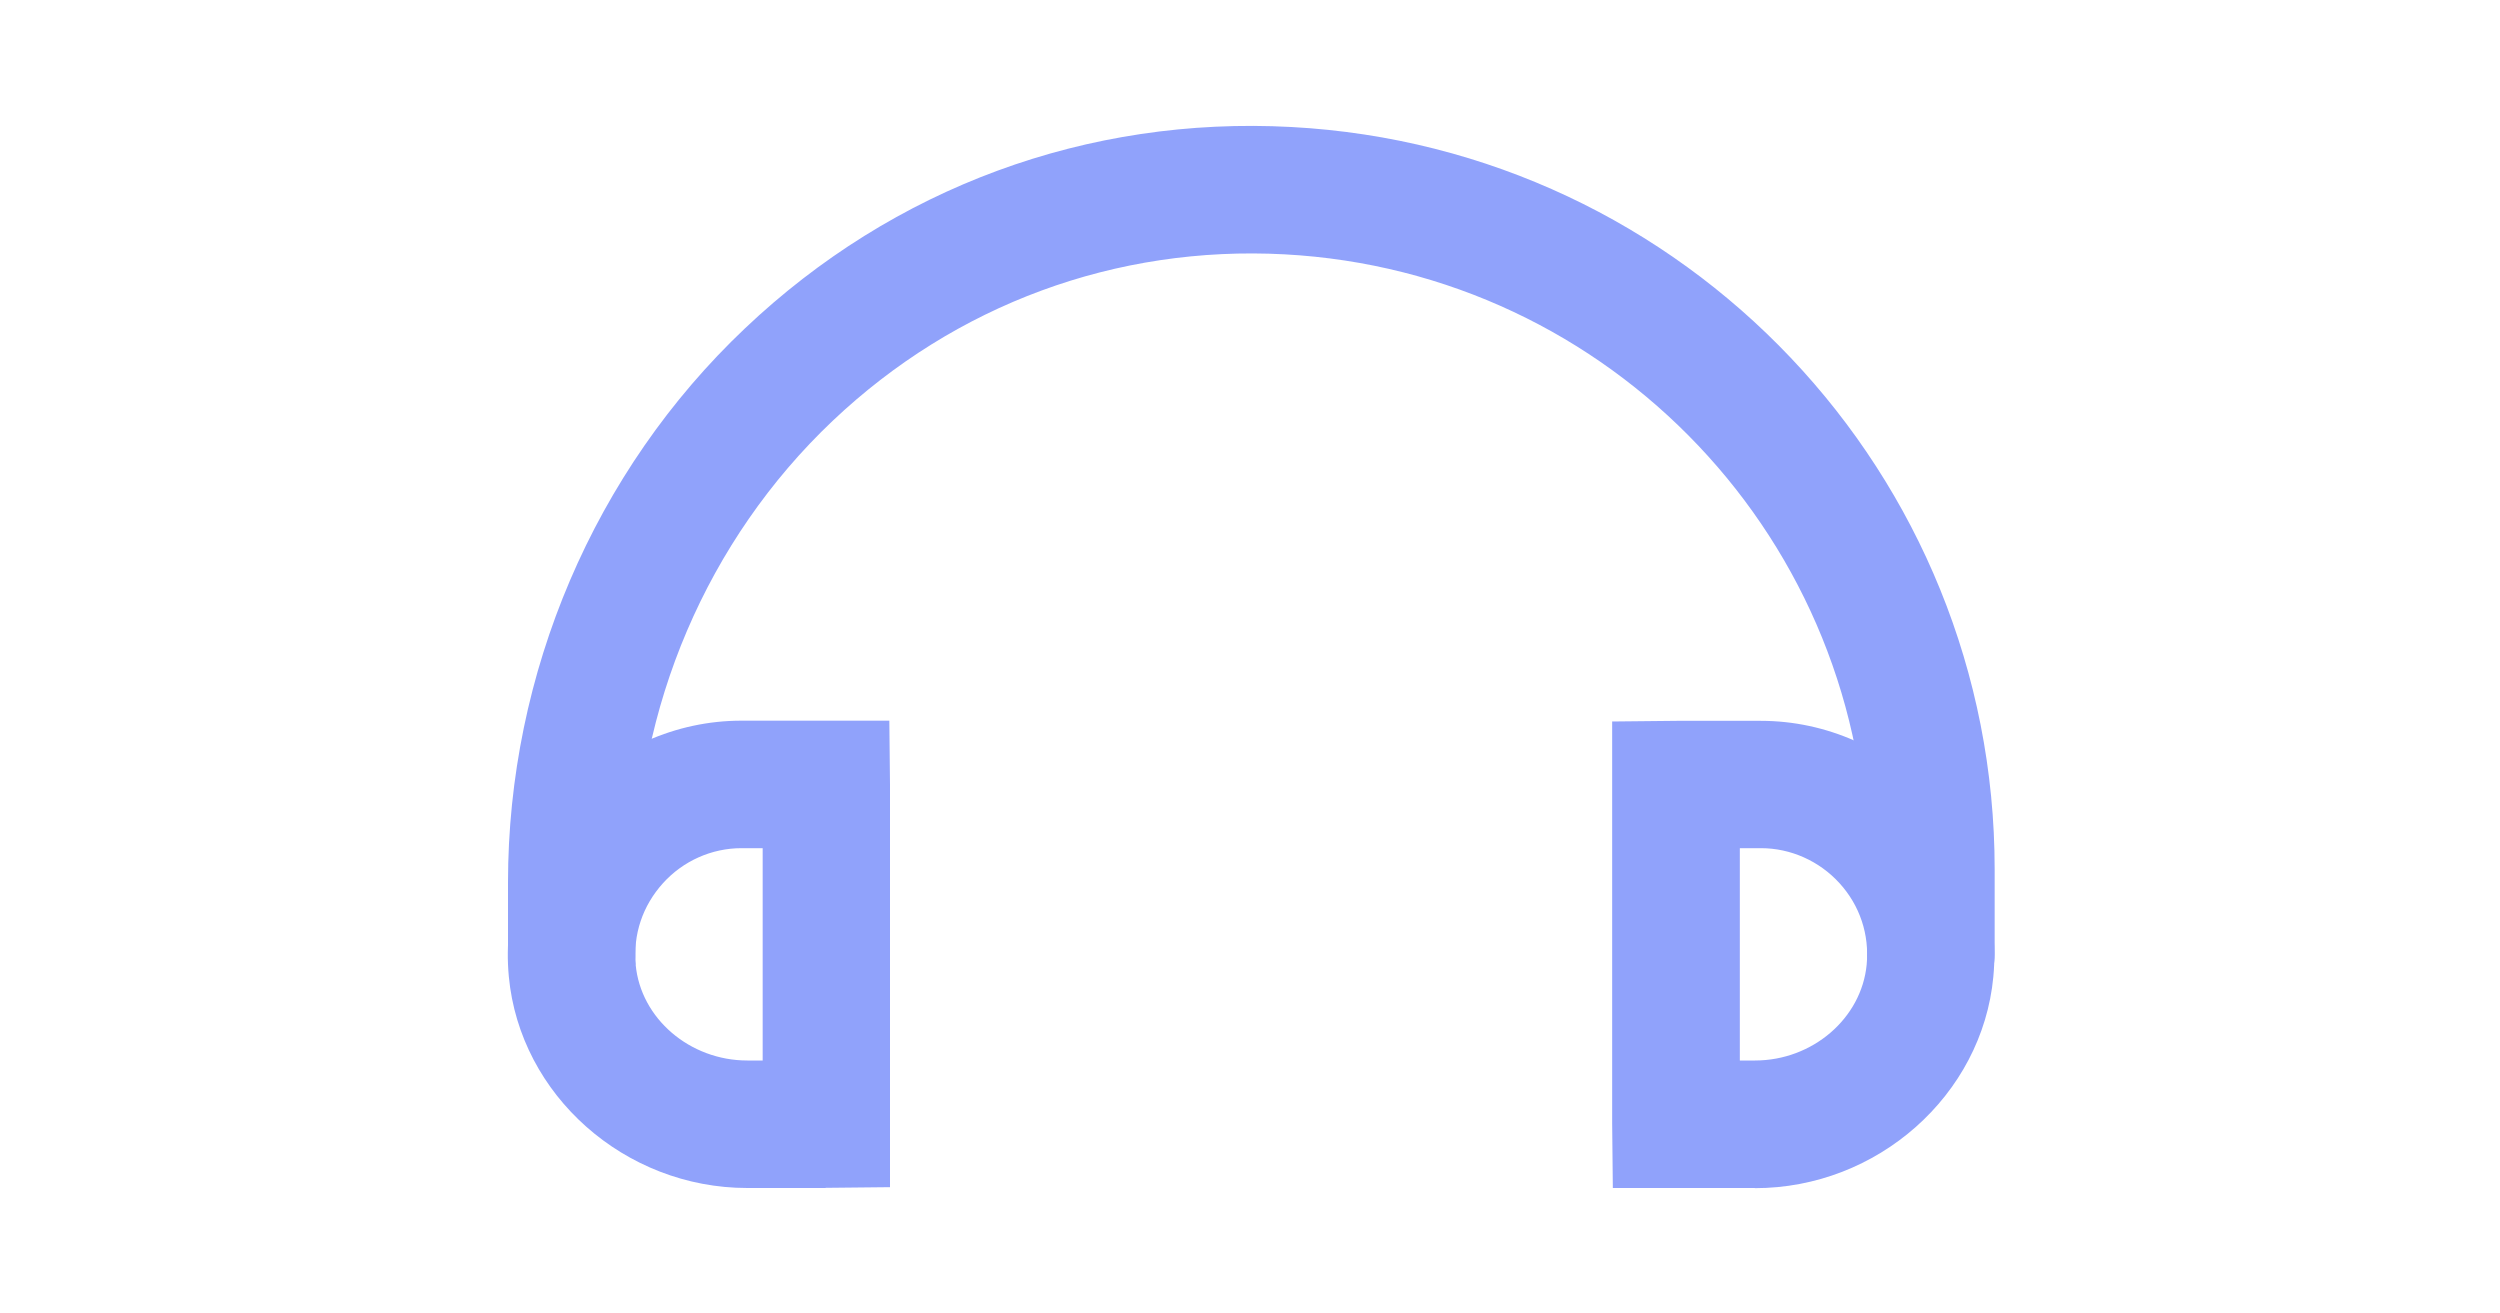
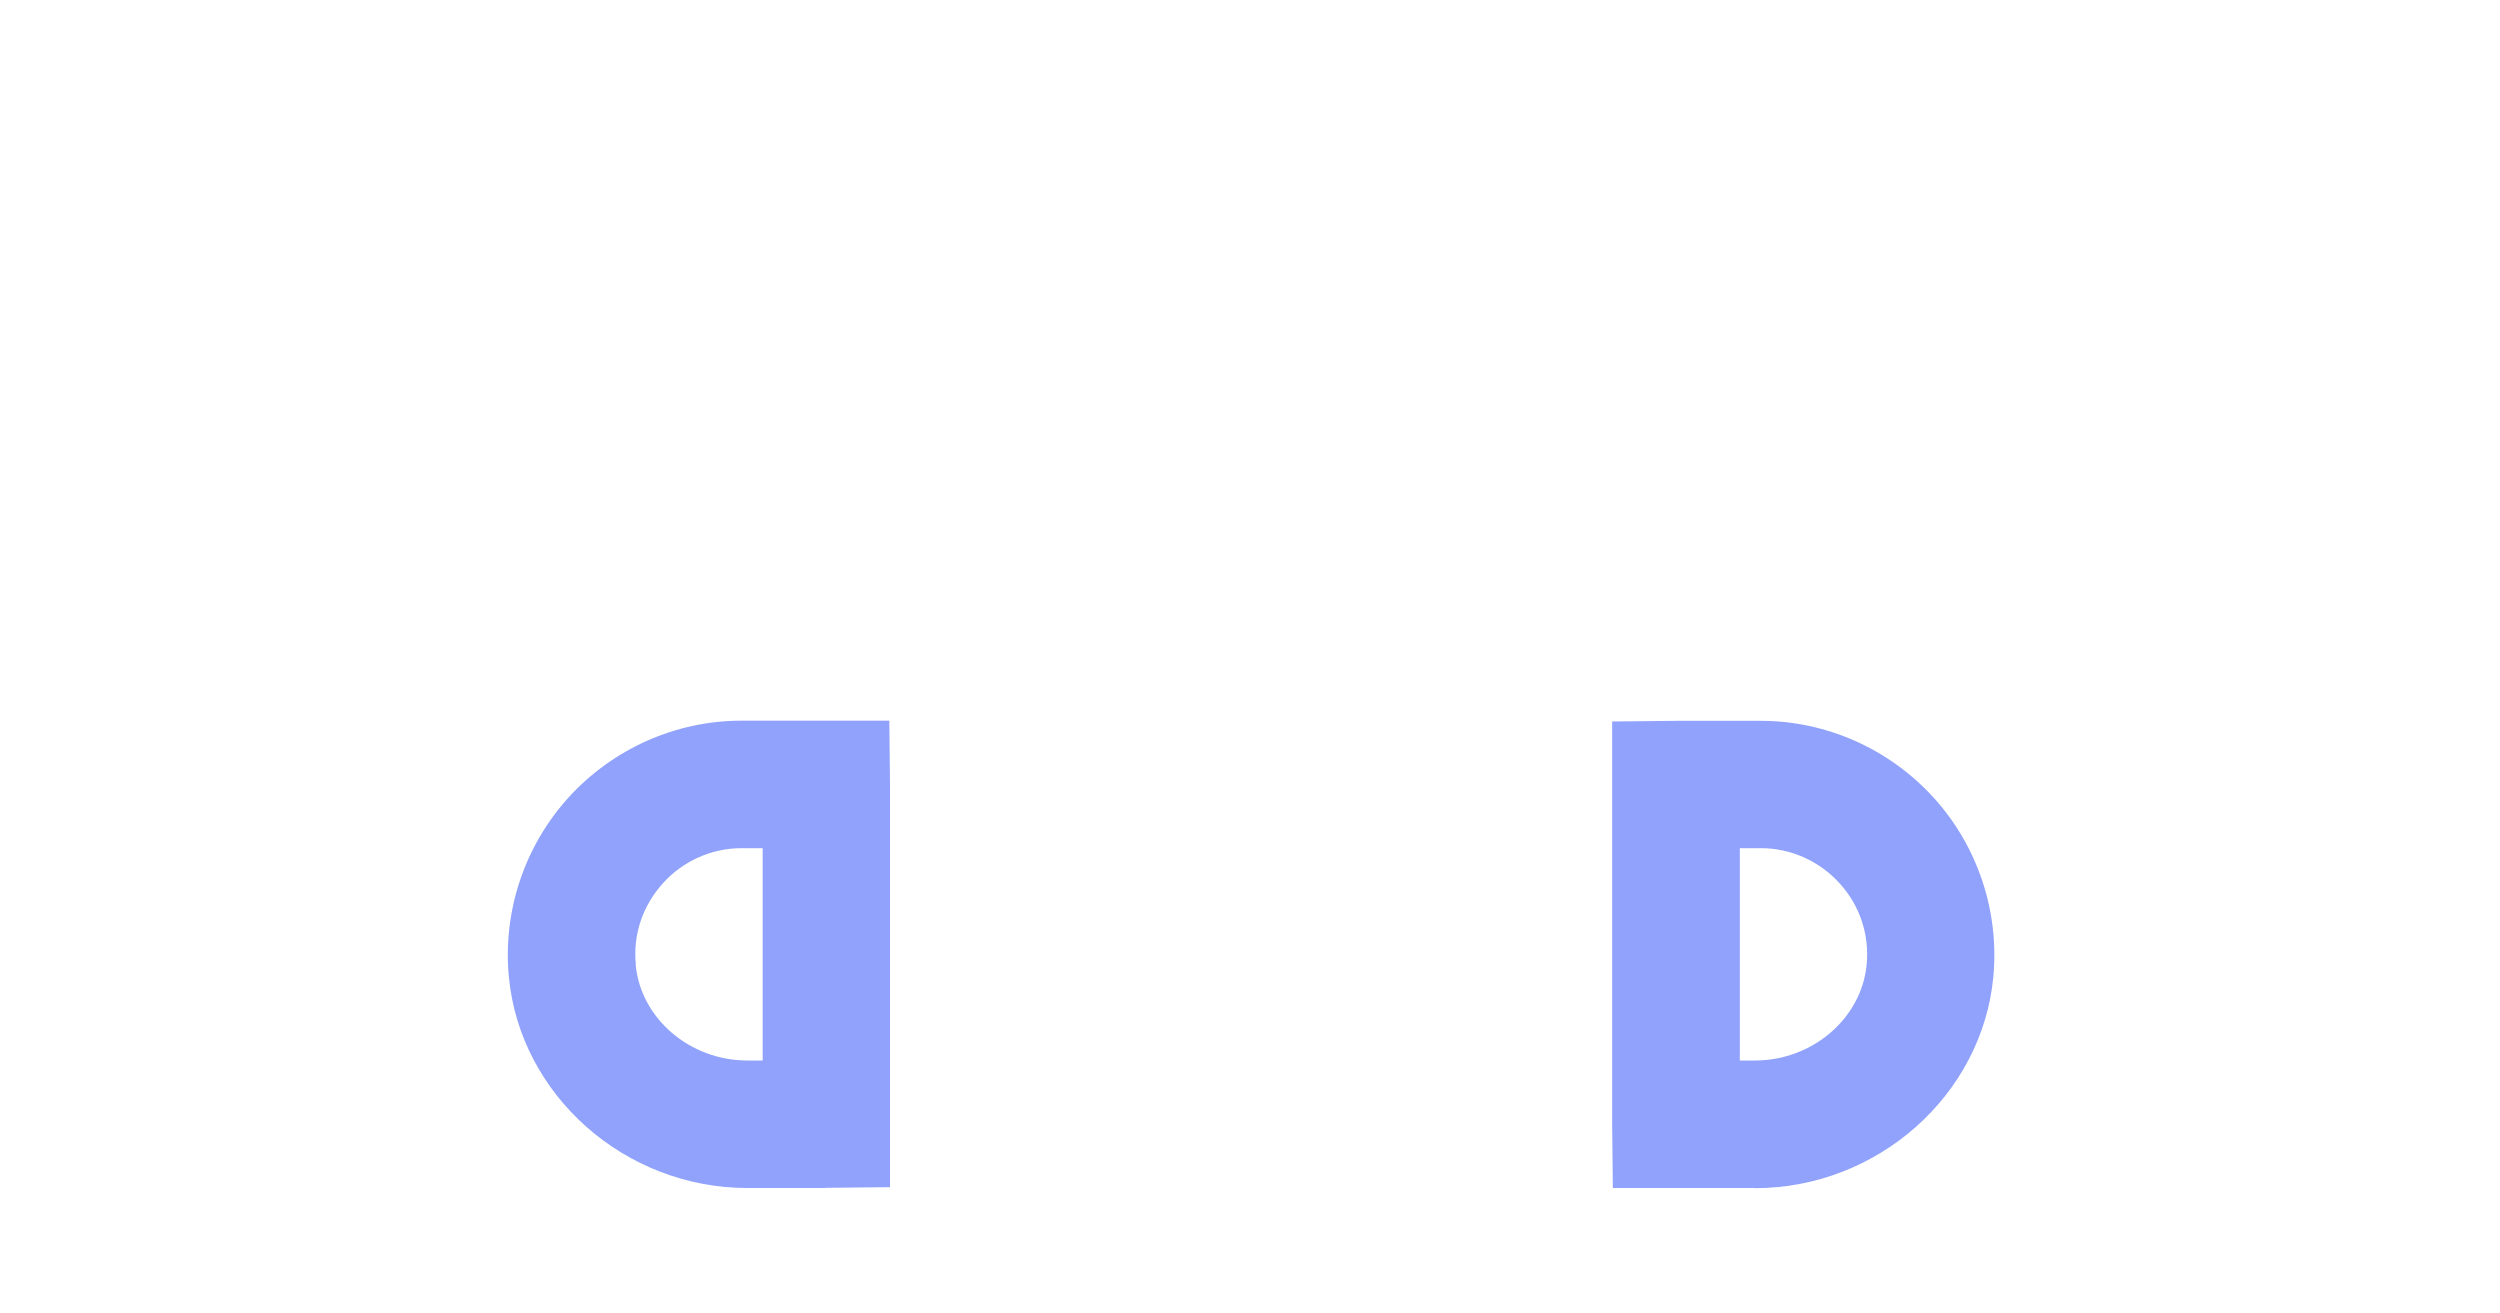
<svg xmlns="http://www.w3.org/2000/svg" id="Layer_1" viewBox="0 0 150 78.78">
  <defs>
    <style>.cls-1{fill:#90a2fb;}</style>
  </defs>
-   <path class="cls-1" d="M115.85,61.08c-2.11,0-3.82-1.71-3.82-3.82v-5.1c0-19.64-15.36-35.85-34.96-36.9-10.11-.54-19.74,3.01-27.11,9.99-7.52,7.13-11.84,17.23-11.84,27.71v4.29c0,2.11-1.71,3.82-3.82,3.82s-3.82-1.71-3.82-3.82v-4.29c0-12.57,5.18-24.7,14.22-33.26,8.91-8.45,20.55-12.74,32.78-12.08,23.66,1.27,42.2,20.83,42.2,44.54v5.1c0,2.11-1.71,3.82-3.82,3.82Z" />
  <path class="cls-1" d="M49.54,71.28h-4.7c-7.35,0-13.64-5.57-14.31-12.68h0c-.37-3.92.94-7.84,3.59-10.76,2.66-2.92,6.44-4.6,10.36-4.6h8.88l.04,3.87v24.12l-3.87.04ZM38.14,57.88c.3,3.23,3.25,5.75,6.7,5.75h.92v-12.74h-1.27c-1.78,0-3.5.76-4.71,2.1-1.22,1.35-1.81,3.08-1.63,4.89h0Z" />
  <path class="cls-1" d="M105.29,71.28h-8.52l-.04-3.87v-24.12l3.87-.04h5.05c3.93,0,7.7,1.68,10.36,4.6,2.65,2.91,3.96,6.84,3.59,10.76h0c-.67,7.11-6.96,12.68-14.31,12.68ZM104.38,63.63h.92c3.45,0,6.39-2.53,6.7-5.75h0c.17-1.81-.41-3.55-1.63-4.89-1.21-1.33-2.93-2.1-4.71-2.1h-1.27v12.74Z" />
</svg>